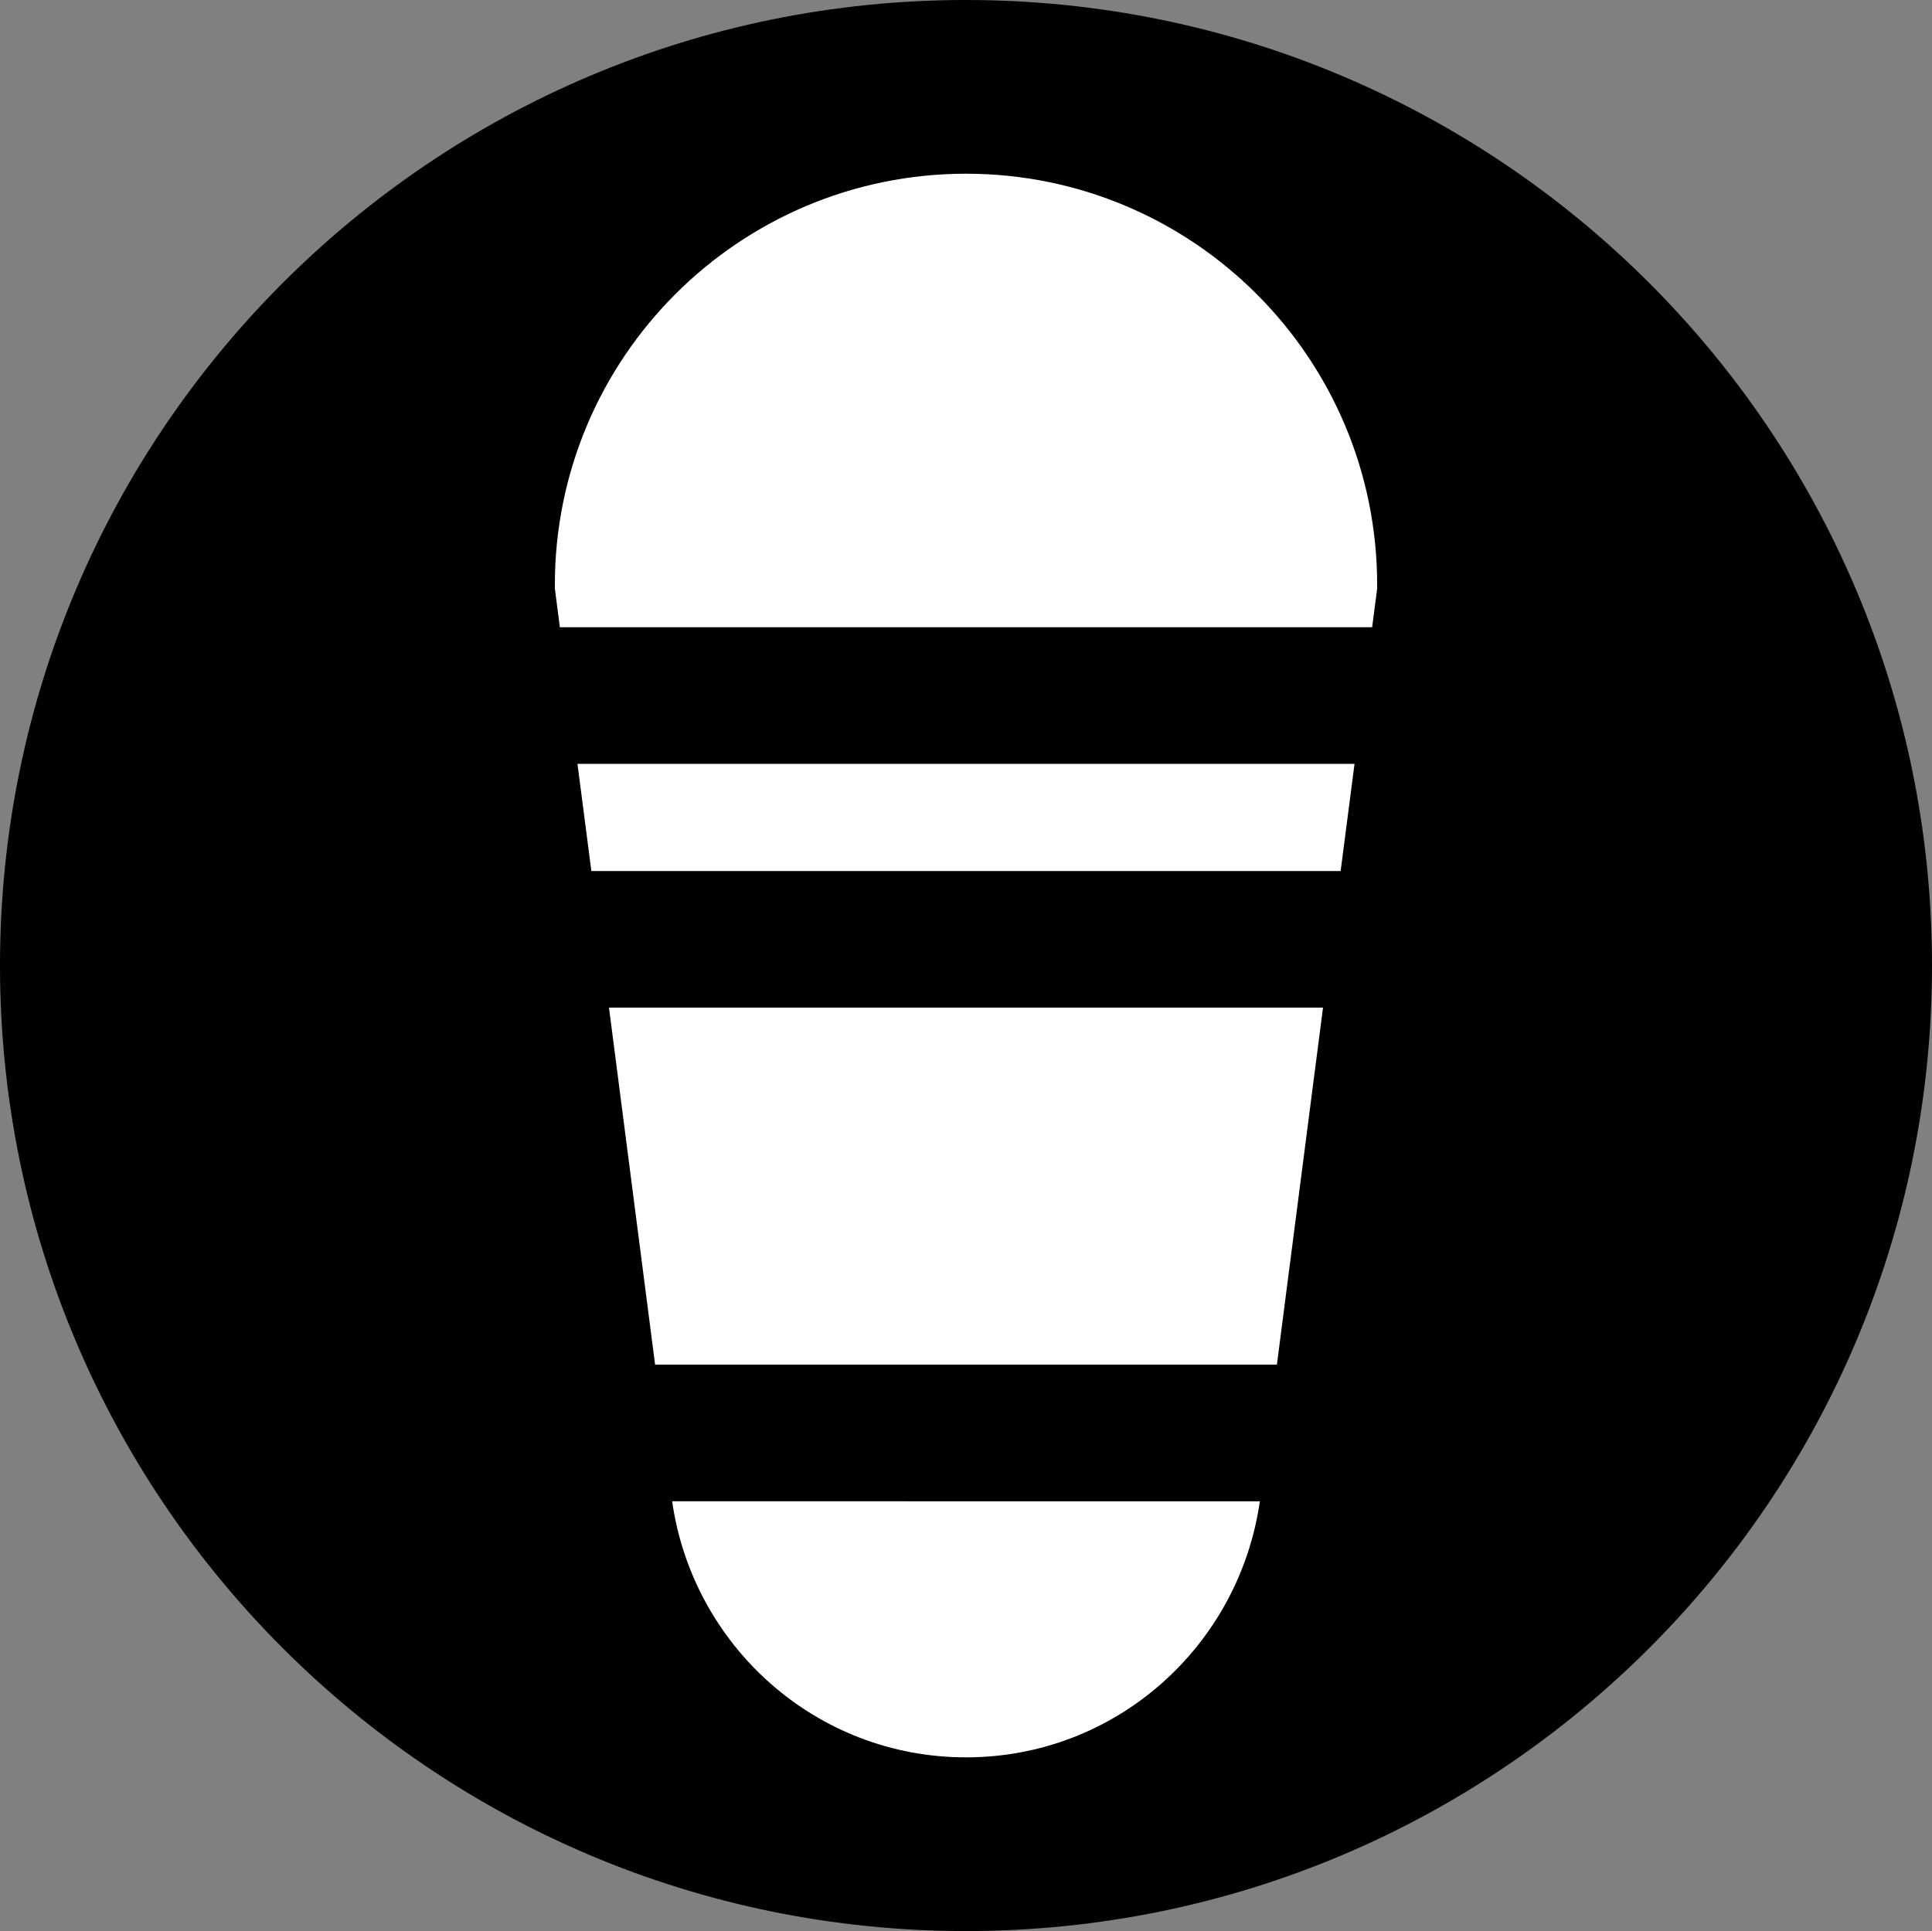
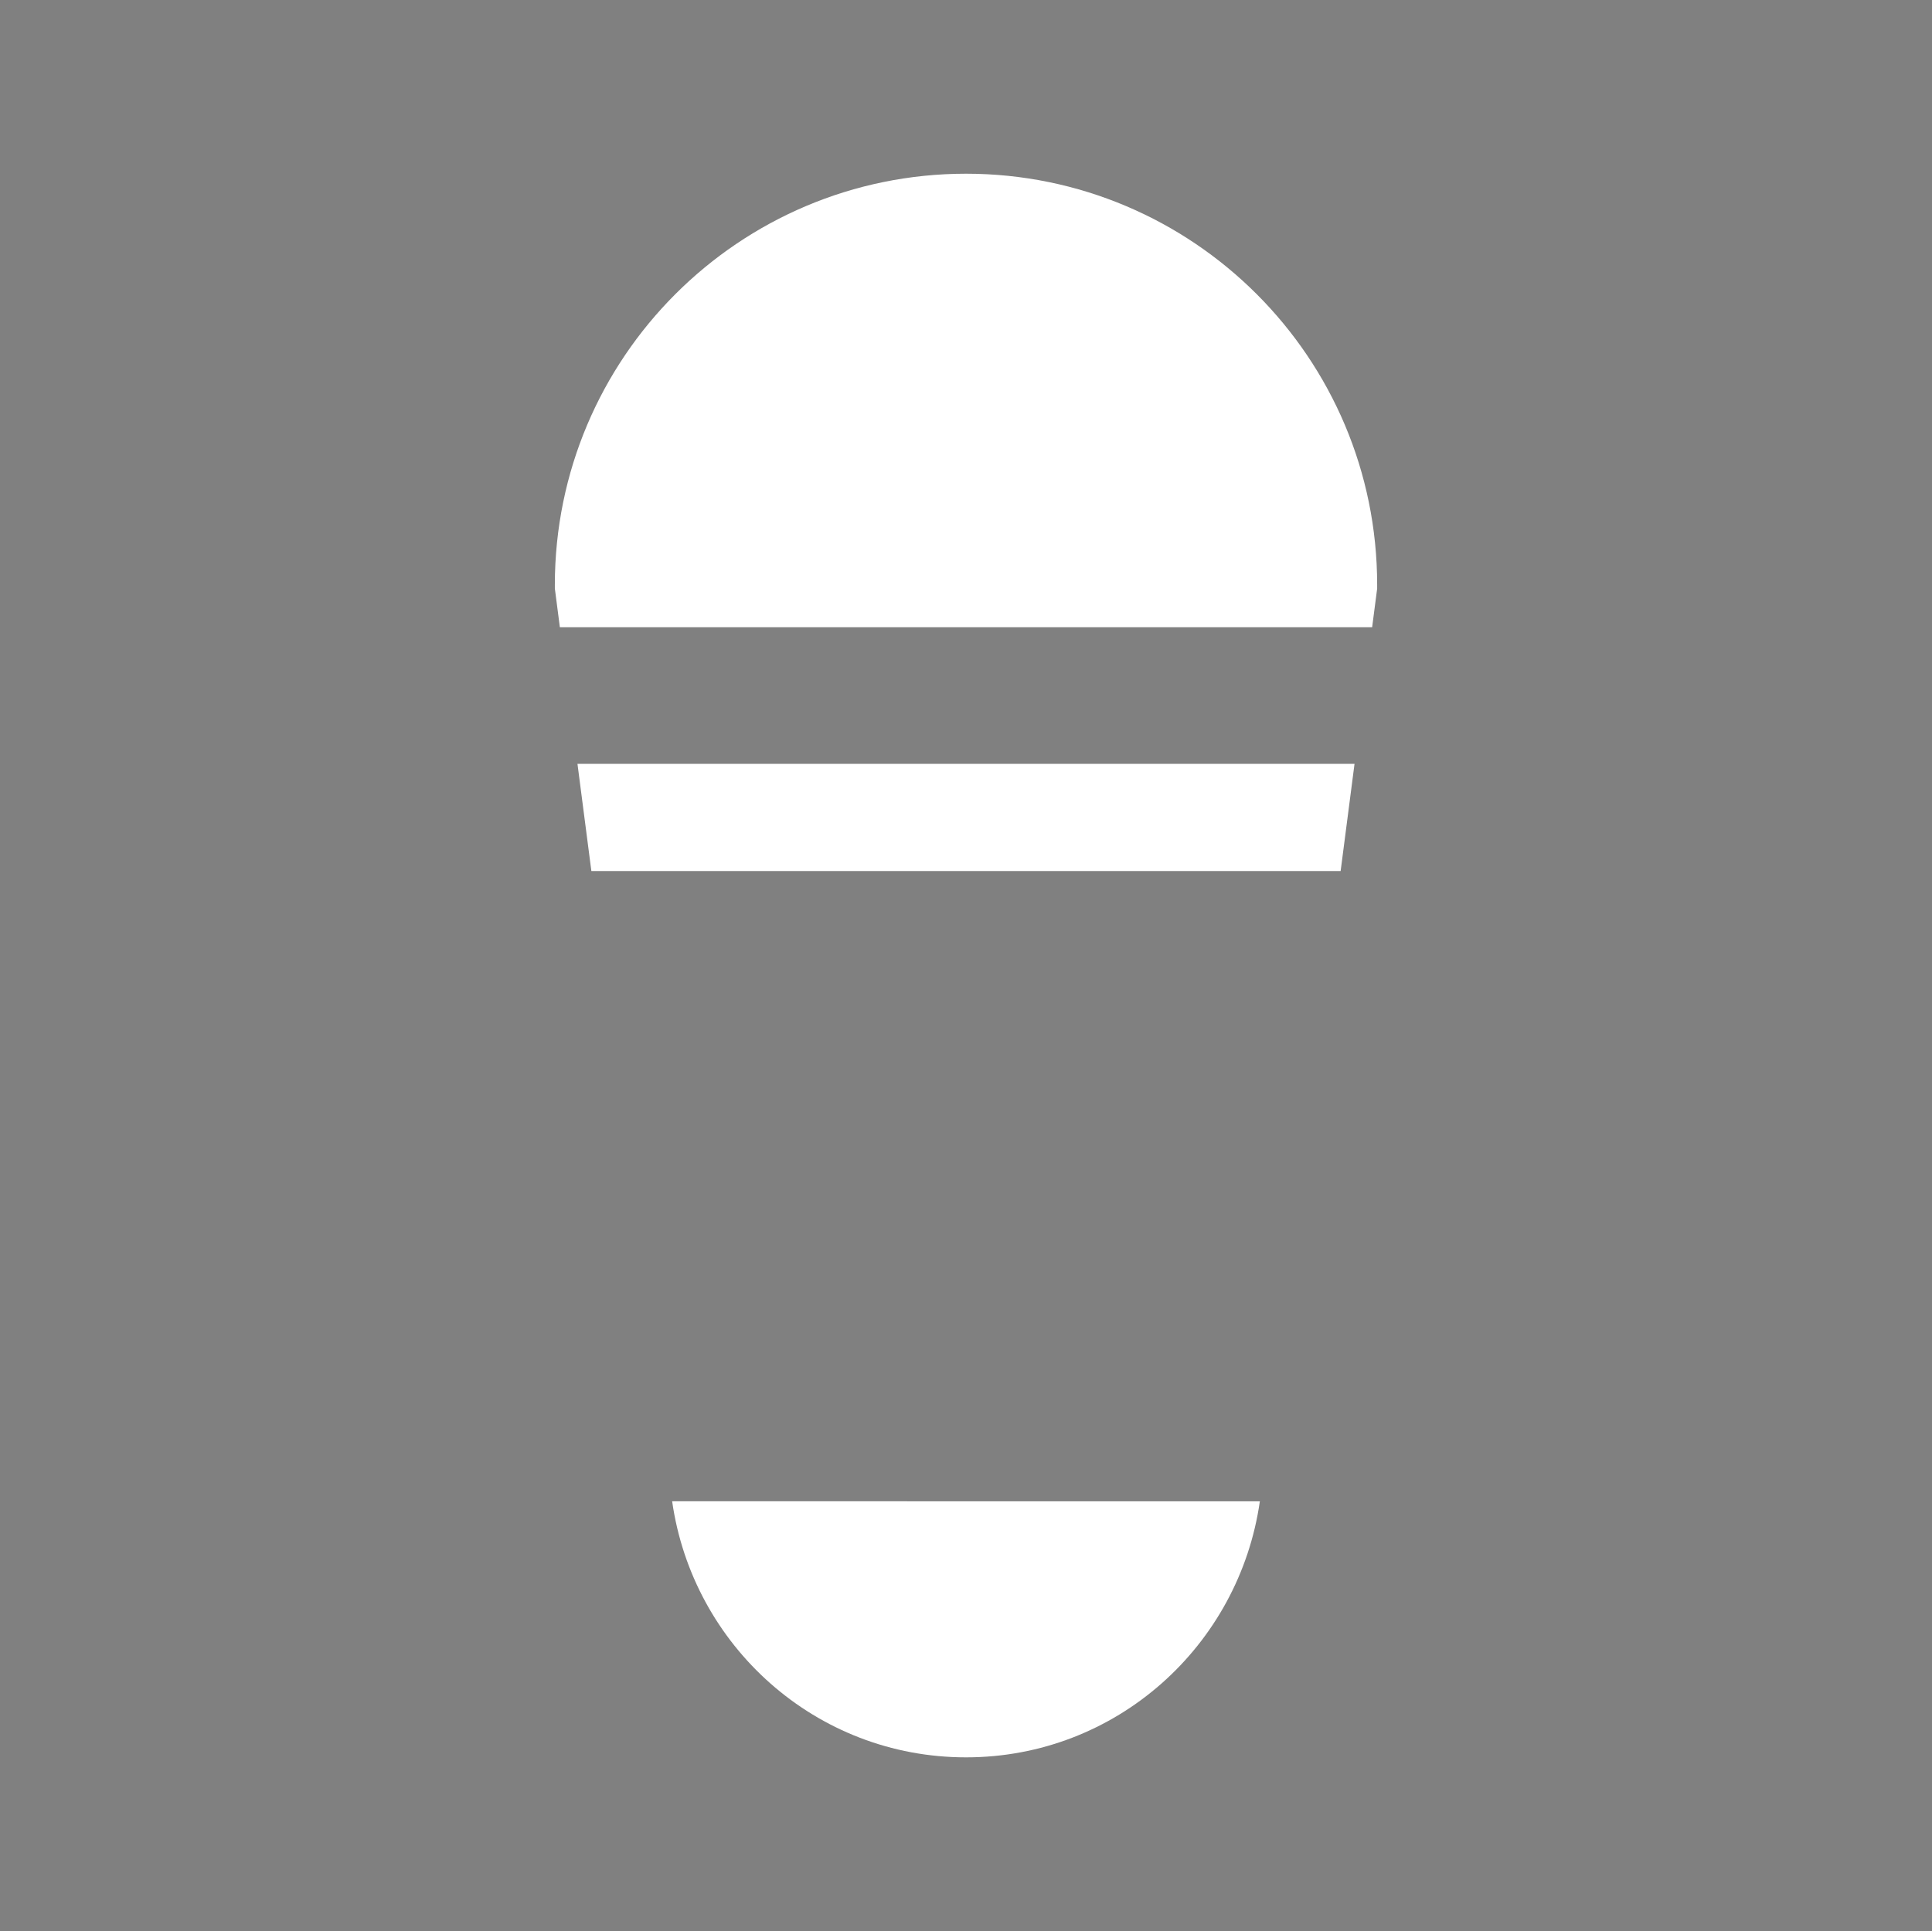
<svg xmlns="http://www.w3.org/2000/svg" version="1.1" id="Vrstva_1" x="0px" y="0px" viewBox="0 0 26.979 26.969" style="enable-background:new 0 0 26.979 26.969;" xml:space="preserve">
  <rect x="0" y="0" width="26.979" height="26.969" fill="#808080" stroke="none" />
  <g>
-     <path style="fill-rule:evenodd;clip-rule:evenodd;" d="M13.489,26.969C6.042,26.969,0,20.936,0,13.485C0,6.033,6.042,0,13.489,0   s13.49,6.033,13.49,13.485C26.979,20.936,20.936,26.969,13.489,26.969" />
    <g>
-       <polygon style="fill:#FFFFFF;" points="9.148,19.059 17.831,19.059 18.475,14.072 8.504,14.072   " />
      <path style="fill:#FFFFFF;" d="M19.231,8.22V8.168c0-3.17-2.57-5.741-5.741-5.742c-3.171,0.001-5.741,2.572-5.742,5.742v0.05    l0.07,0.542h11.343L19.231,8.22z" />
      <polygon style="fill:#FFFFFF;" points="8.064,10.668 8.258,12.165 18.721,12.165 18.915,10.668   " />
      <path style="fill:#FFFFFF;" d="M13.49,24.543c2.098,0,3.814-1.558,4.103-3.576H9.386C9.674,22.985,11.392,24.543,13.49,24.543z" />
    </g>
  </g>
</svg>